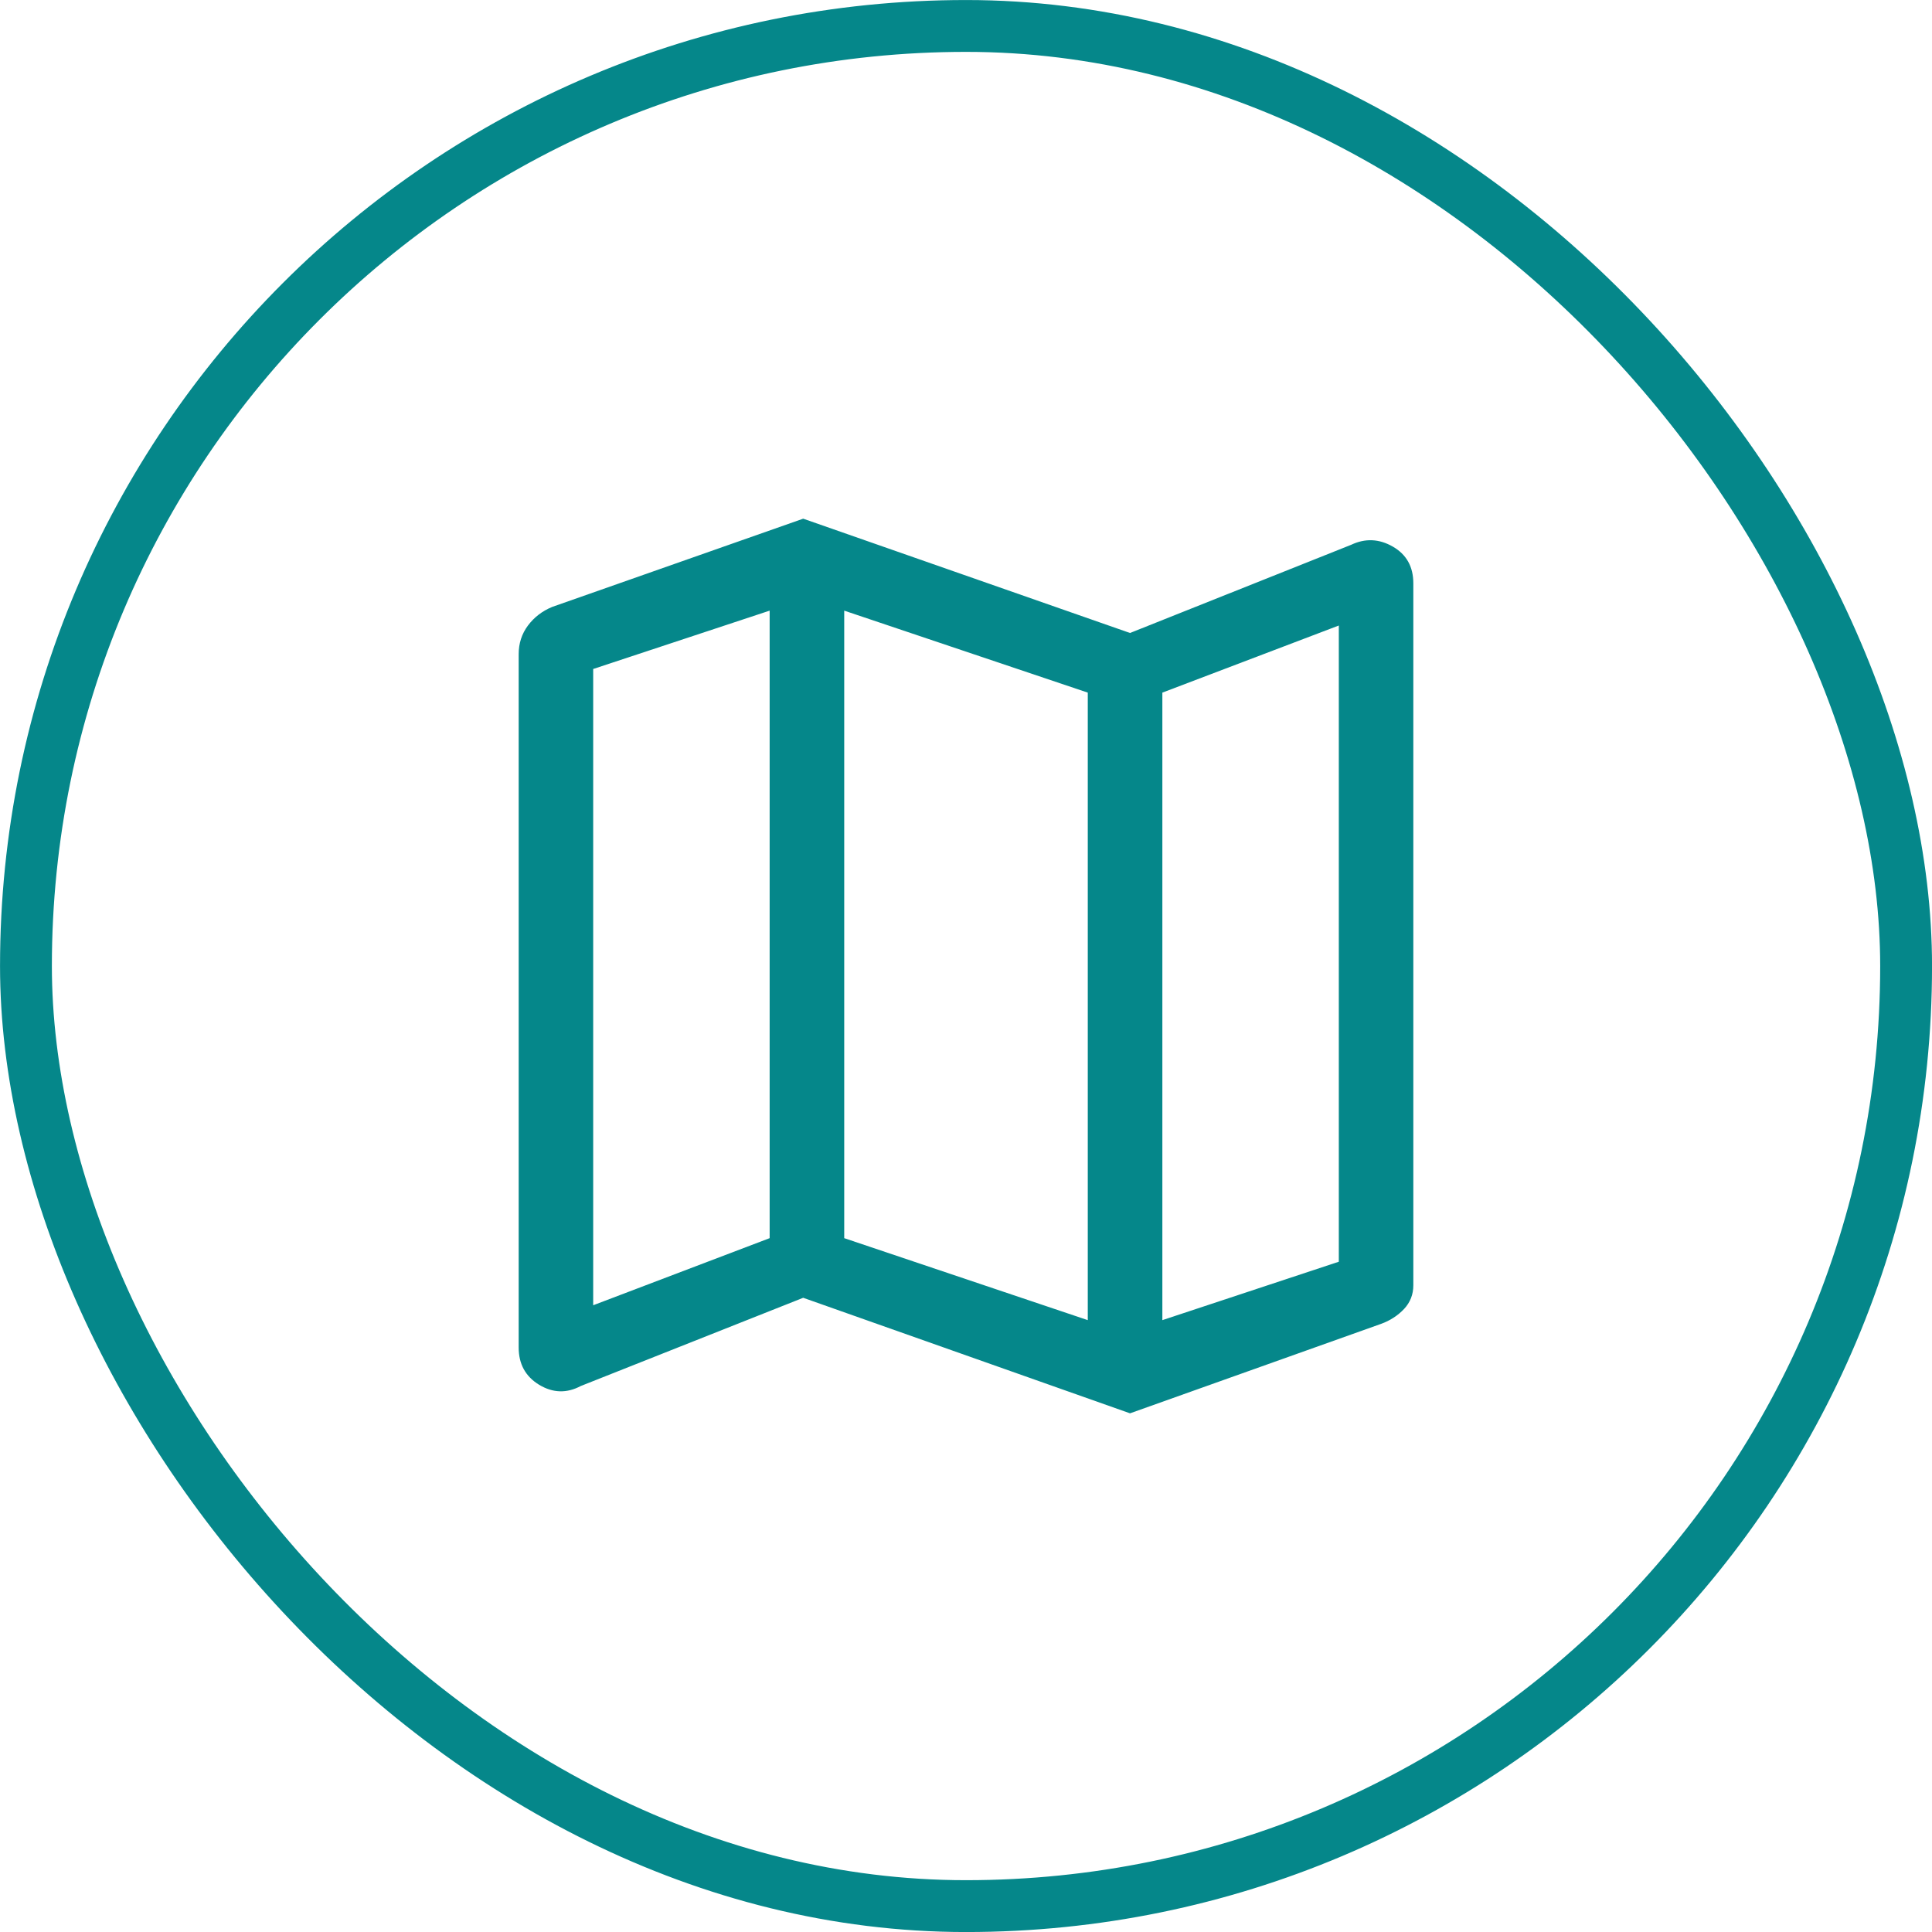
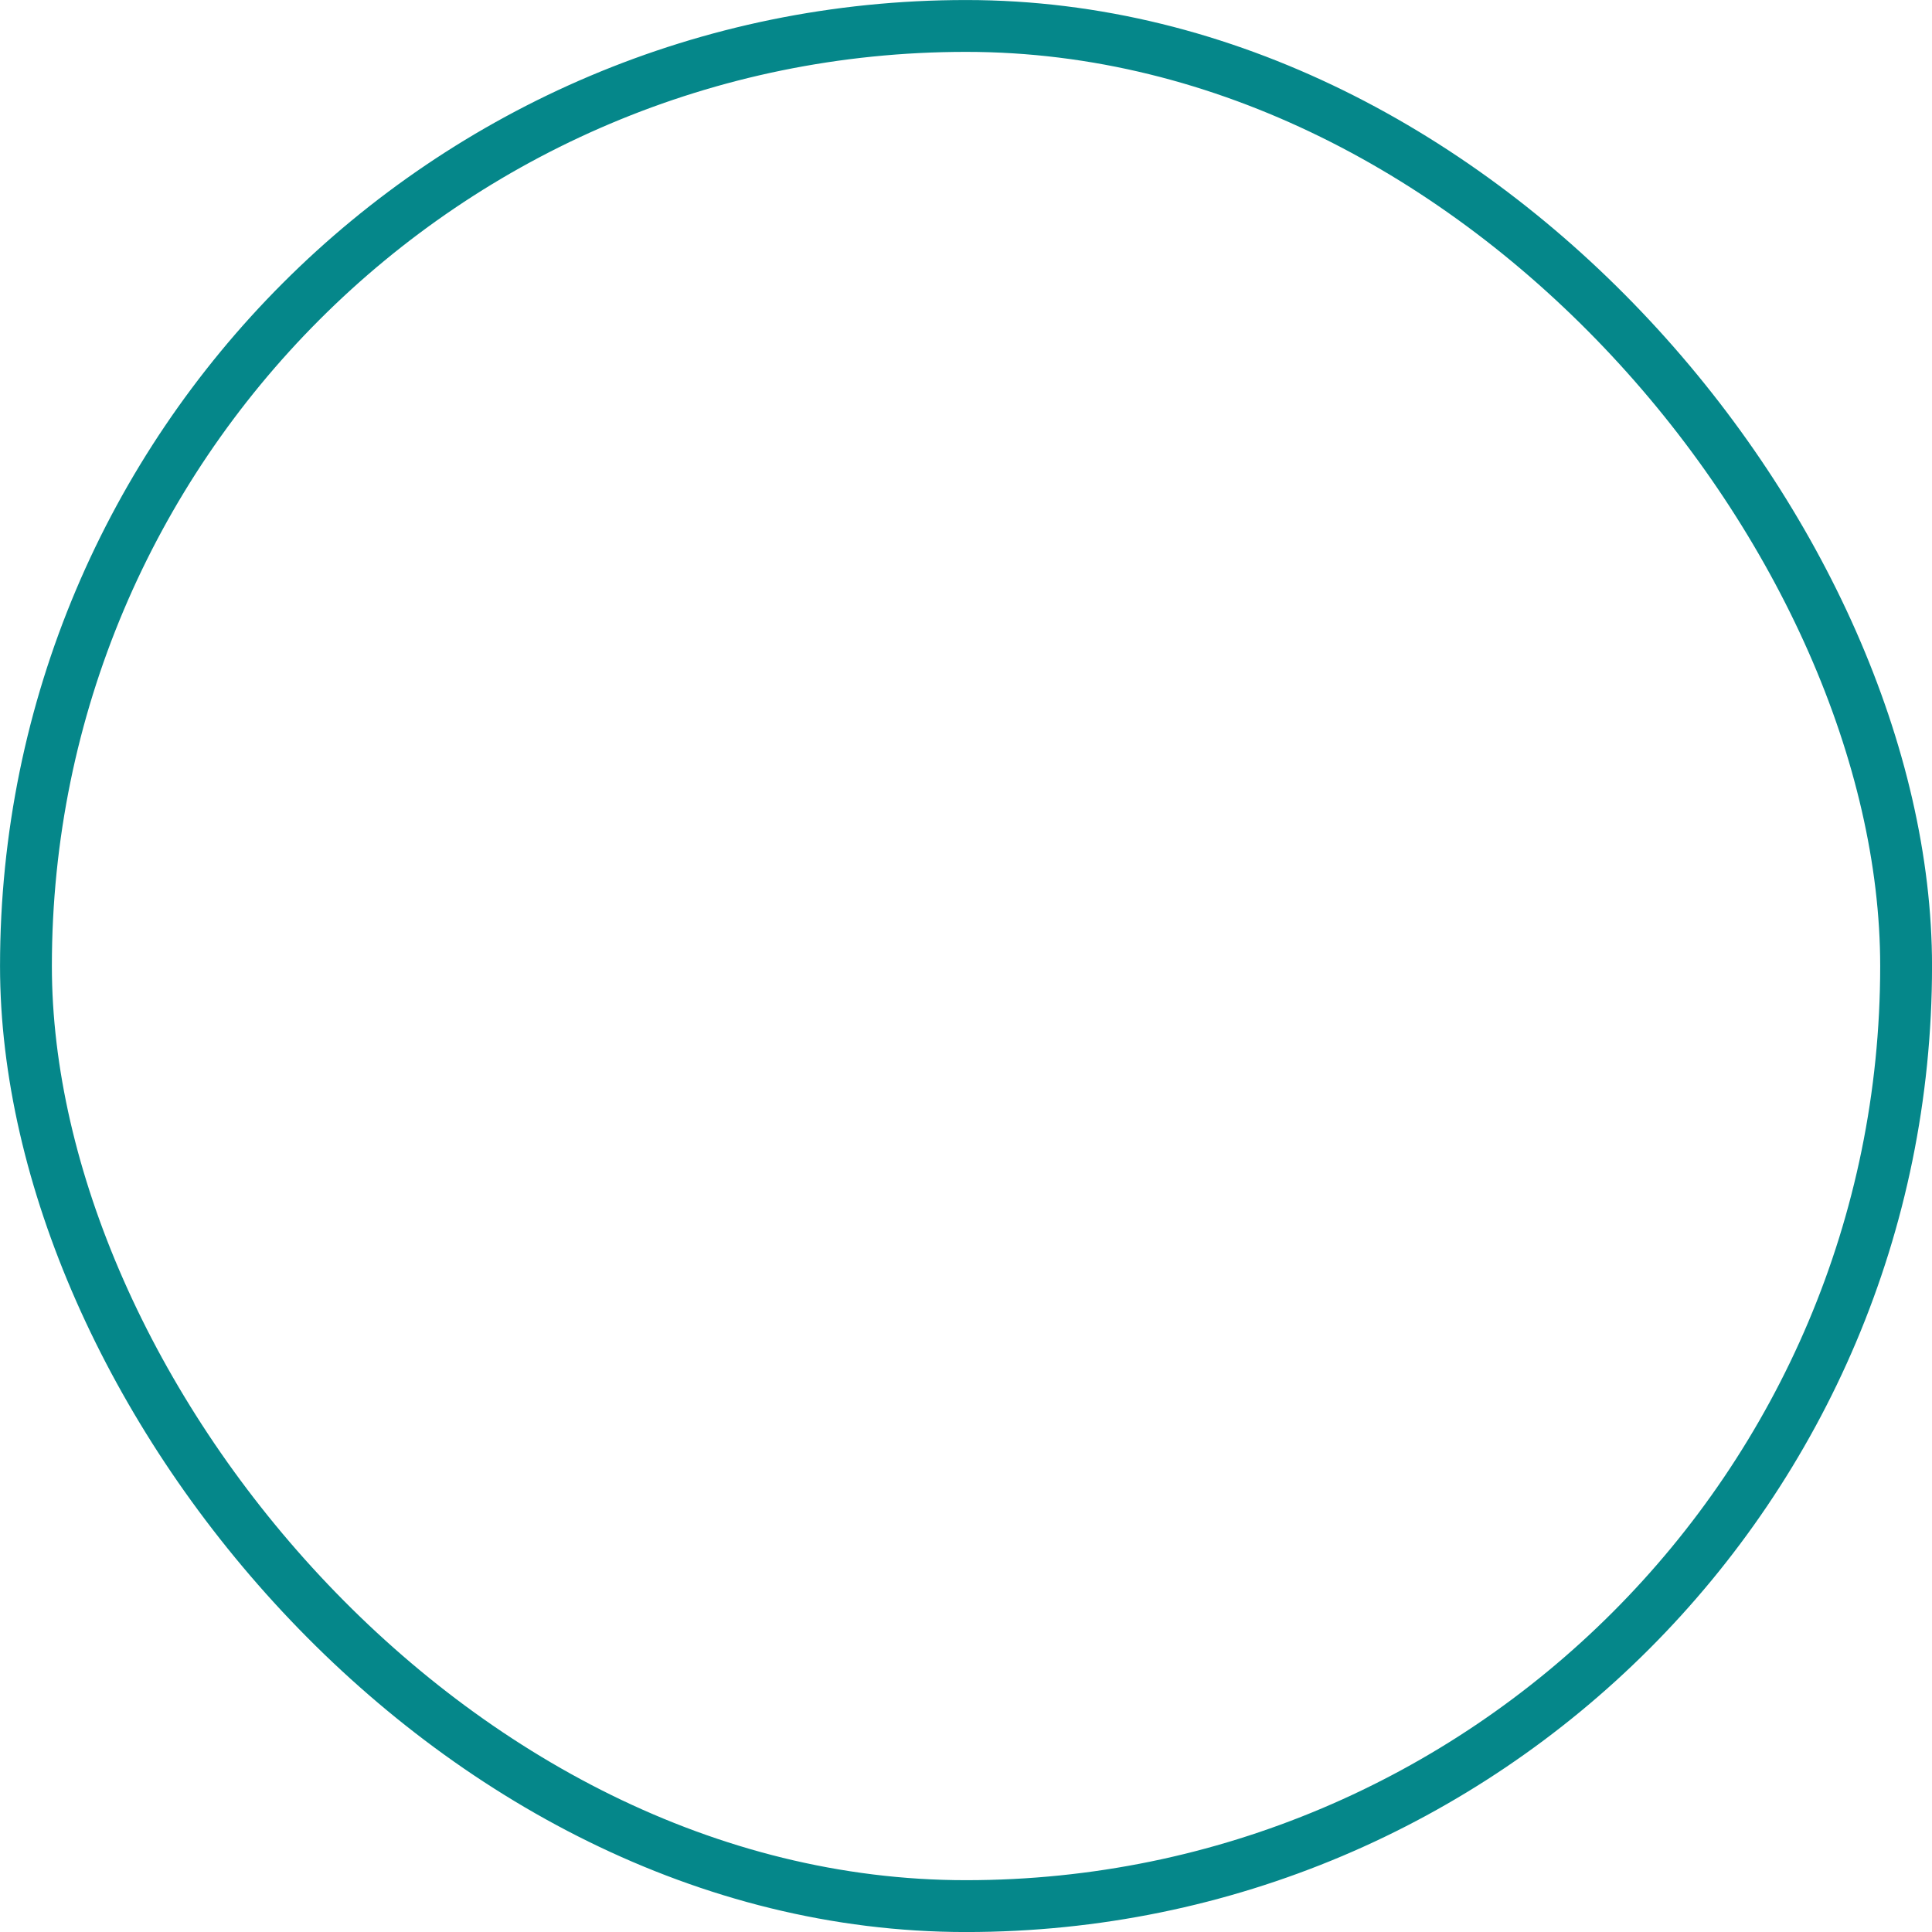
<svg xmlns="http://www.w3.org/2000/svg" width="30" height="30" viewBox="0 0 30 30" fill="none">
  <rect x="0.403" y="0.403" width="29.195" height="29.195" rx="14.597" stroke="#05878A" stroke-width="0.805" />
-   <path d="M17.547 21.946L12.472 20.152L9.018 21.522C8.8 21.638 8.584 21.631 8.372 21.503C8.16 21.374 8.054 21.181 8.054 20.924V10.157C8.054 9.99 8.102 9.842 8.198 9.713C8.295 9.584 8.42 9.488 8.575 9.424L12.472 8.054L17.547 9.829L20.982 8.459C21.2 8.356 21.416 8.366 21.628 8.488C21.84 8.61 21.946 8.8 21.946 9.057V19.959C21.946 20.1 21.898 20.223 21.802 20.326C21.705 20.428 21.586 20.506 21.445 20.557L17.547 21.946ZM16.891 20.499V10.755L13.109 9.482V19.226L16.891 20.499ZM18.049 20.499L20.789 19.592V9.713L18.049 10.755V20.499ZM9.211 20.268L11.951 19.226V9.482L9.211 10.388V20.268Z" fill="#05878A" />
</svg>